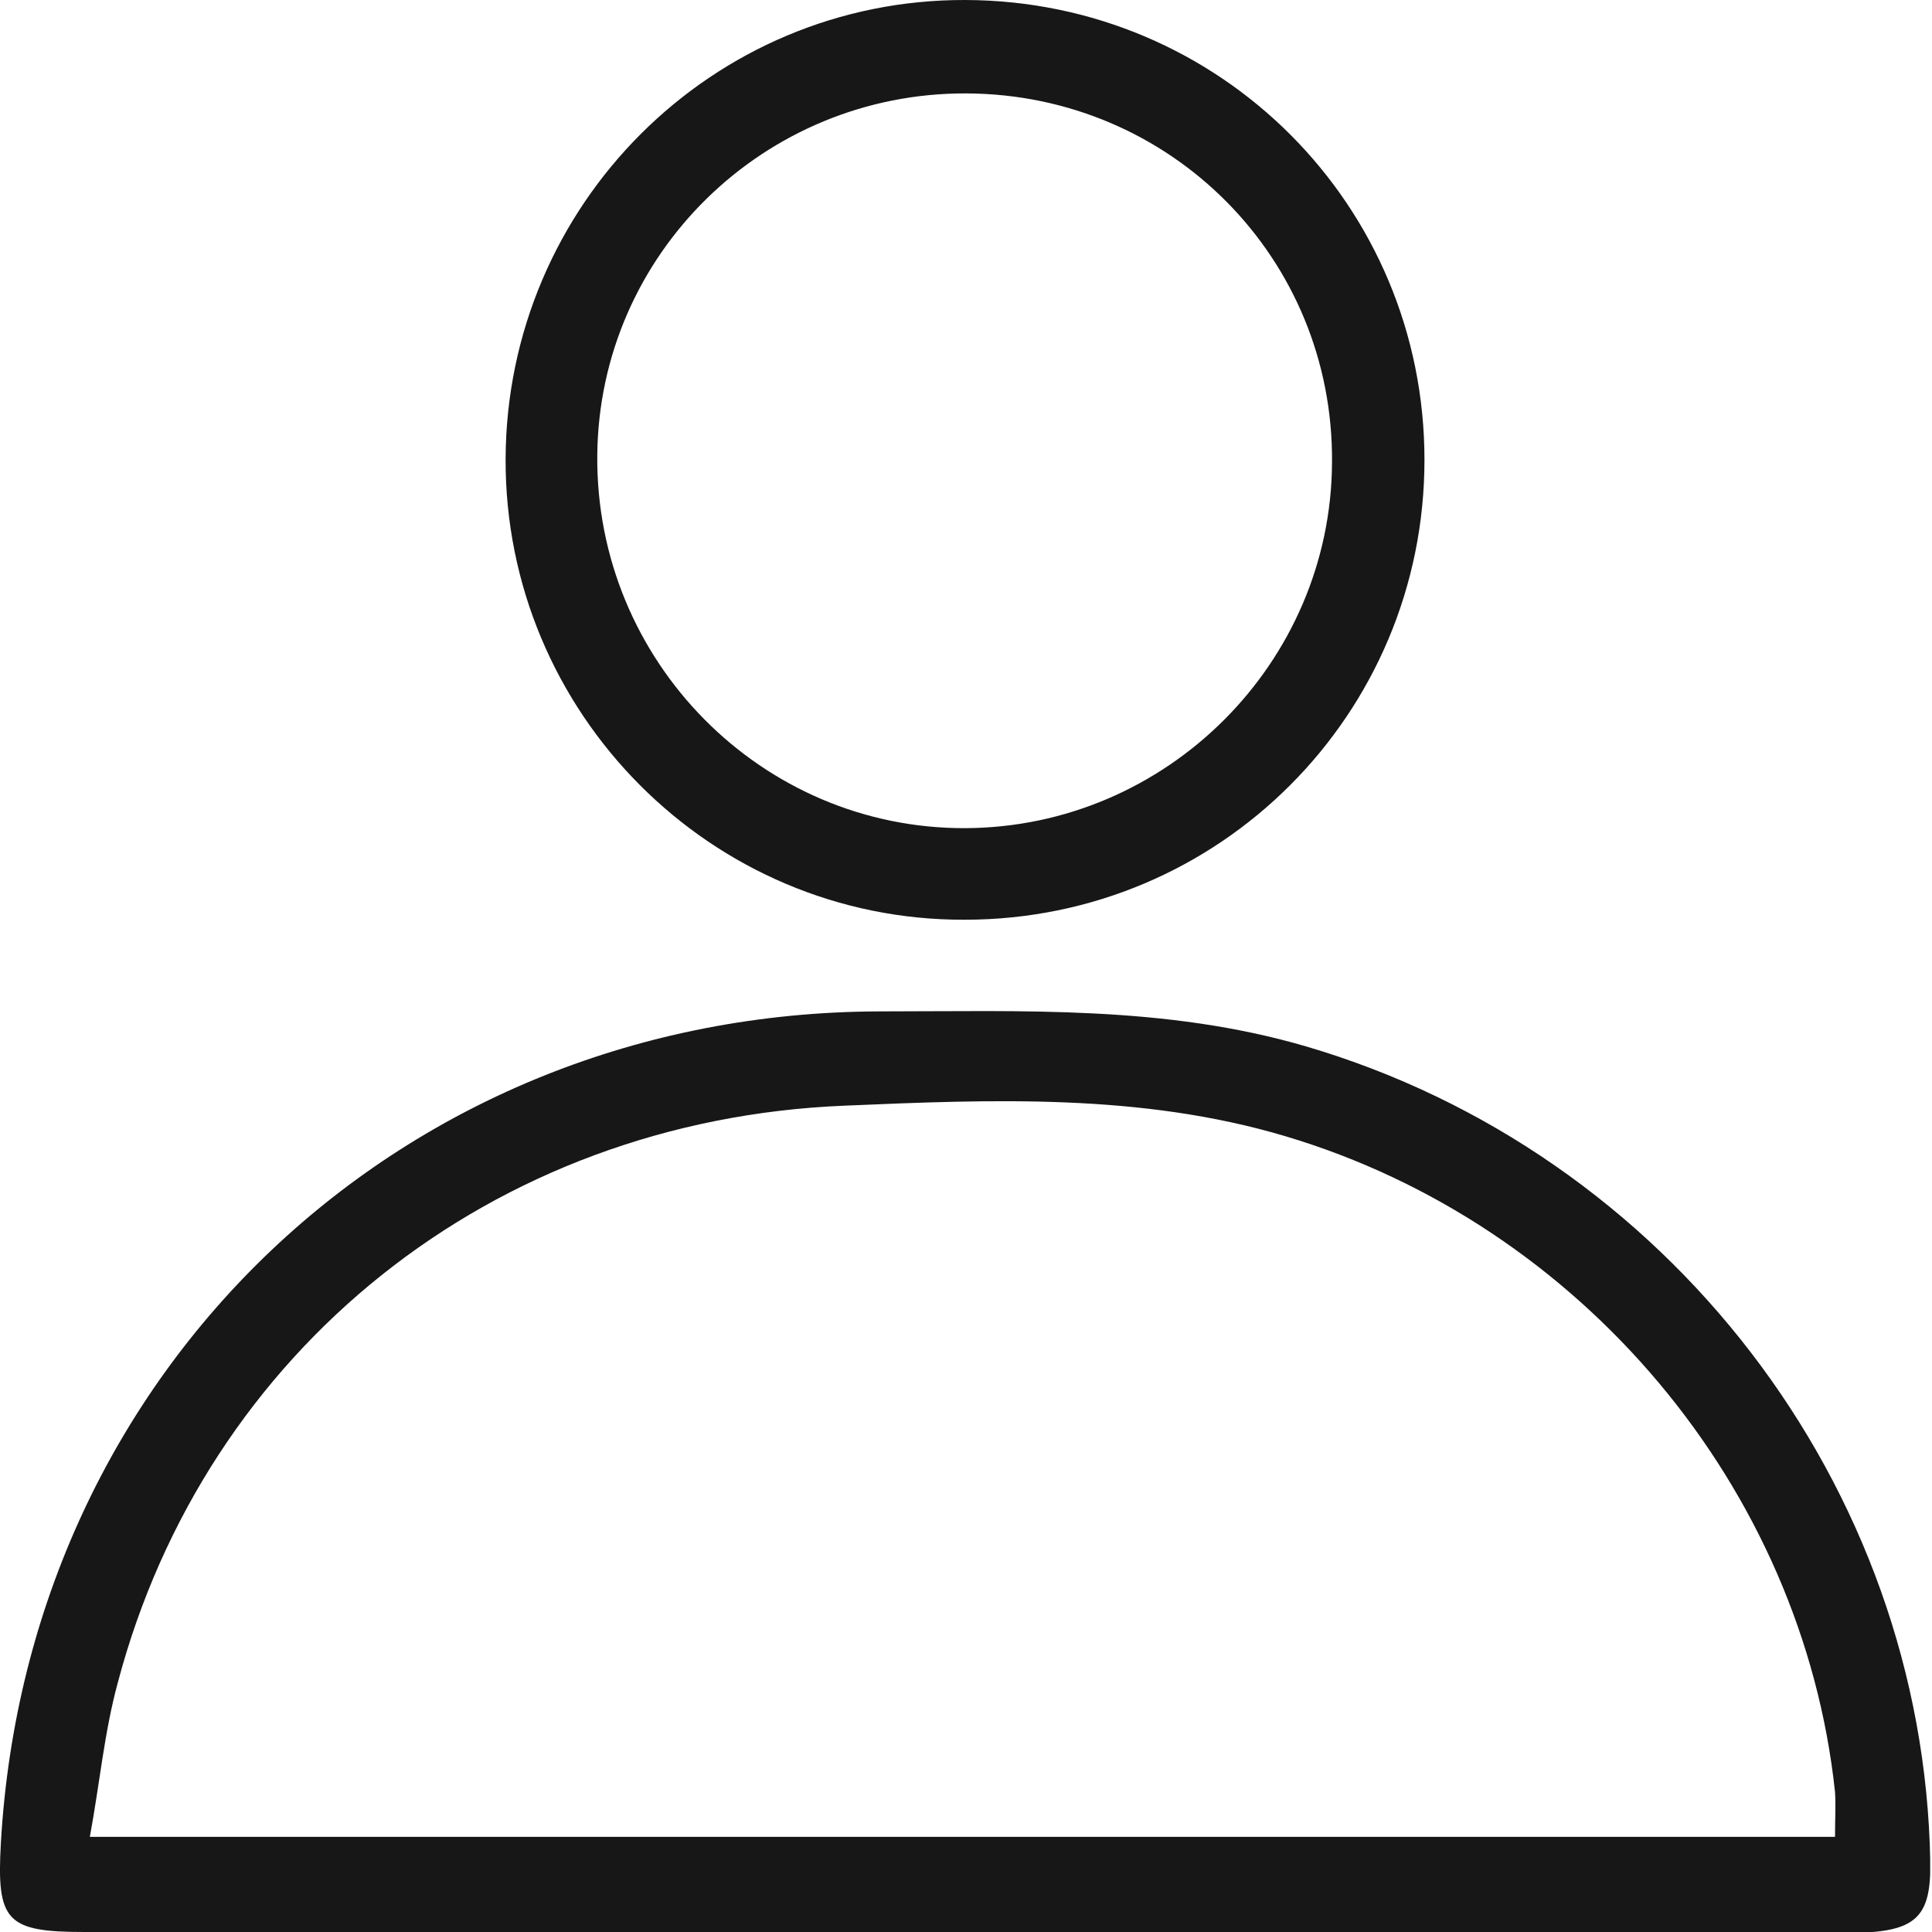
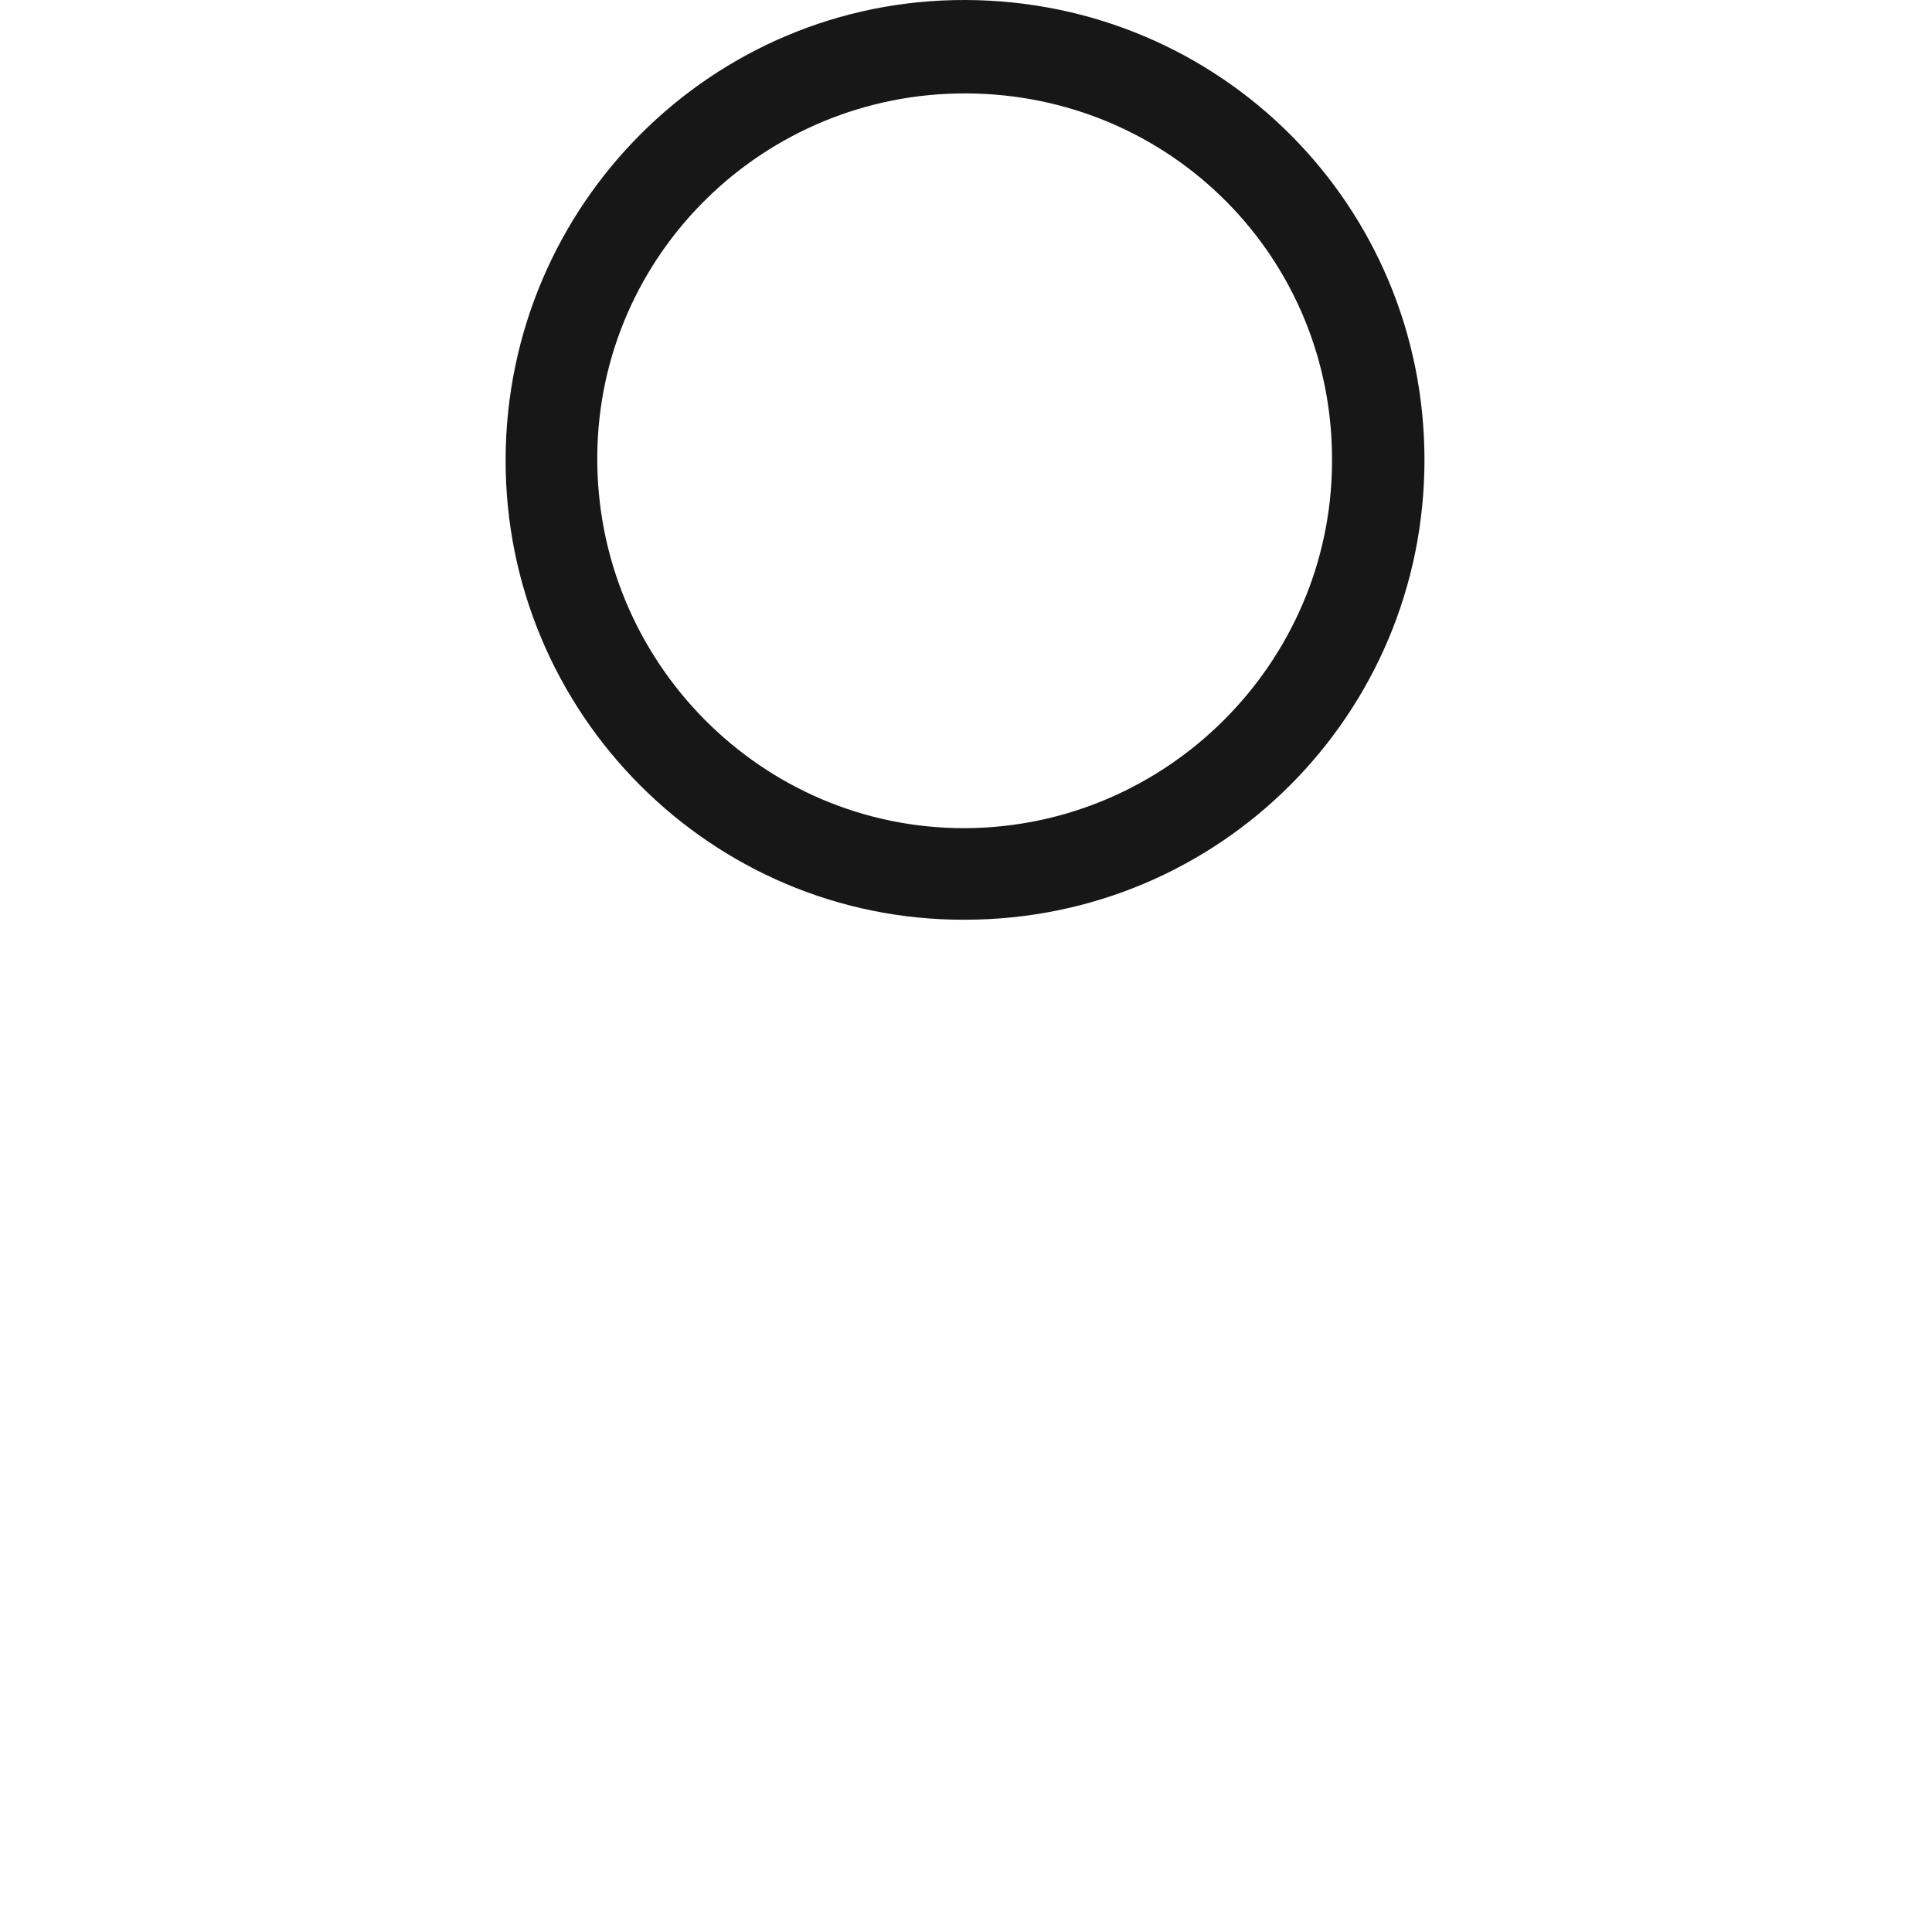
<svg xmlns="http://www.w3.org/2000/svg" width="20" height="20" viewBox="0 0 20 20" fill="none">
  <g id="Frame" clip-path="url(#clip0_498_15248)">
    <g id="Group">
-       <path id="Vector" d="M9.977 20C6.946 20 3.905 20 0.874 20C0.065 20 -0.037 19.889 0.009 19.08C0.288 14.17 4.175 10.488 9.094 10.47C10.581 10.47 12.06 10.405 13.519 10.832C17.257 11.929 19.916 15.379 19.982 19.275C19.991 19.851 19.833 20 19.182 20.009C16.113 20 13.045 20 9.977 20ZM18.996 19.015C18.996 18.828 19.005 18.689 18.996 18.55C18.661 15.398 16.365 12.673 13.306 11.762C11.809 11.316 10.265 11.381 8.74 11.446C5.095 11.595 2.129 13.975 1.218 17.424C1.079 17.936 1.032 18.466 0.93 19.015C7.011 19.015 12.98 19.015 18.996 19.015Z" fill="#171717" />
      <path id="Vector_2" d="M14.746 4.761C14.746 7.392 12.626 9.521 9.986 9.521C7.364 9.53 5.225 7.383 5.234 4.751C5.244 2.12 7.373 -0.009 9.995 3.03364e-05C12.636 0.009 14.746 2.129 14.746 4.761ZM10.004 0.967C7.912 0.958 6.201 2.631 6.183 4.714C6.164 6.843 7.884 8.582 9.995 8.573C12.078 8.563 13.779 6.862 13.789 4.788C13.807 2.678 12.124 0.976 10.004 0.967Z" fill="#171717" />
    </g>
  </g>
  <defs>
    <clipPath id="clip0_498_15248">
      <rect width="19.981" height="20" fill="white" />
    </clipPath>
  </defs>
</svg>